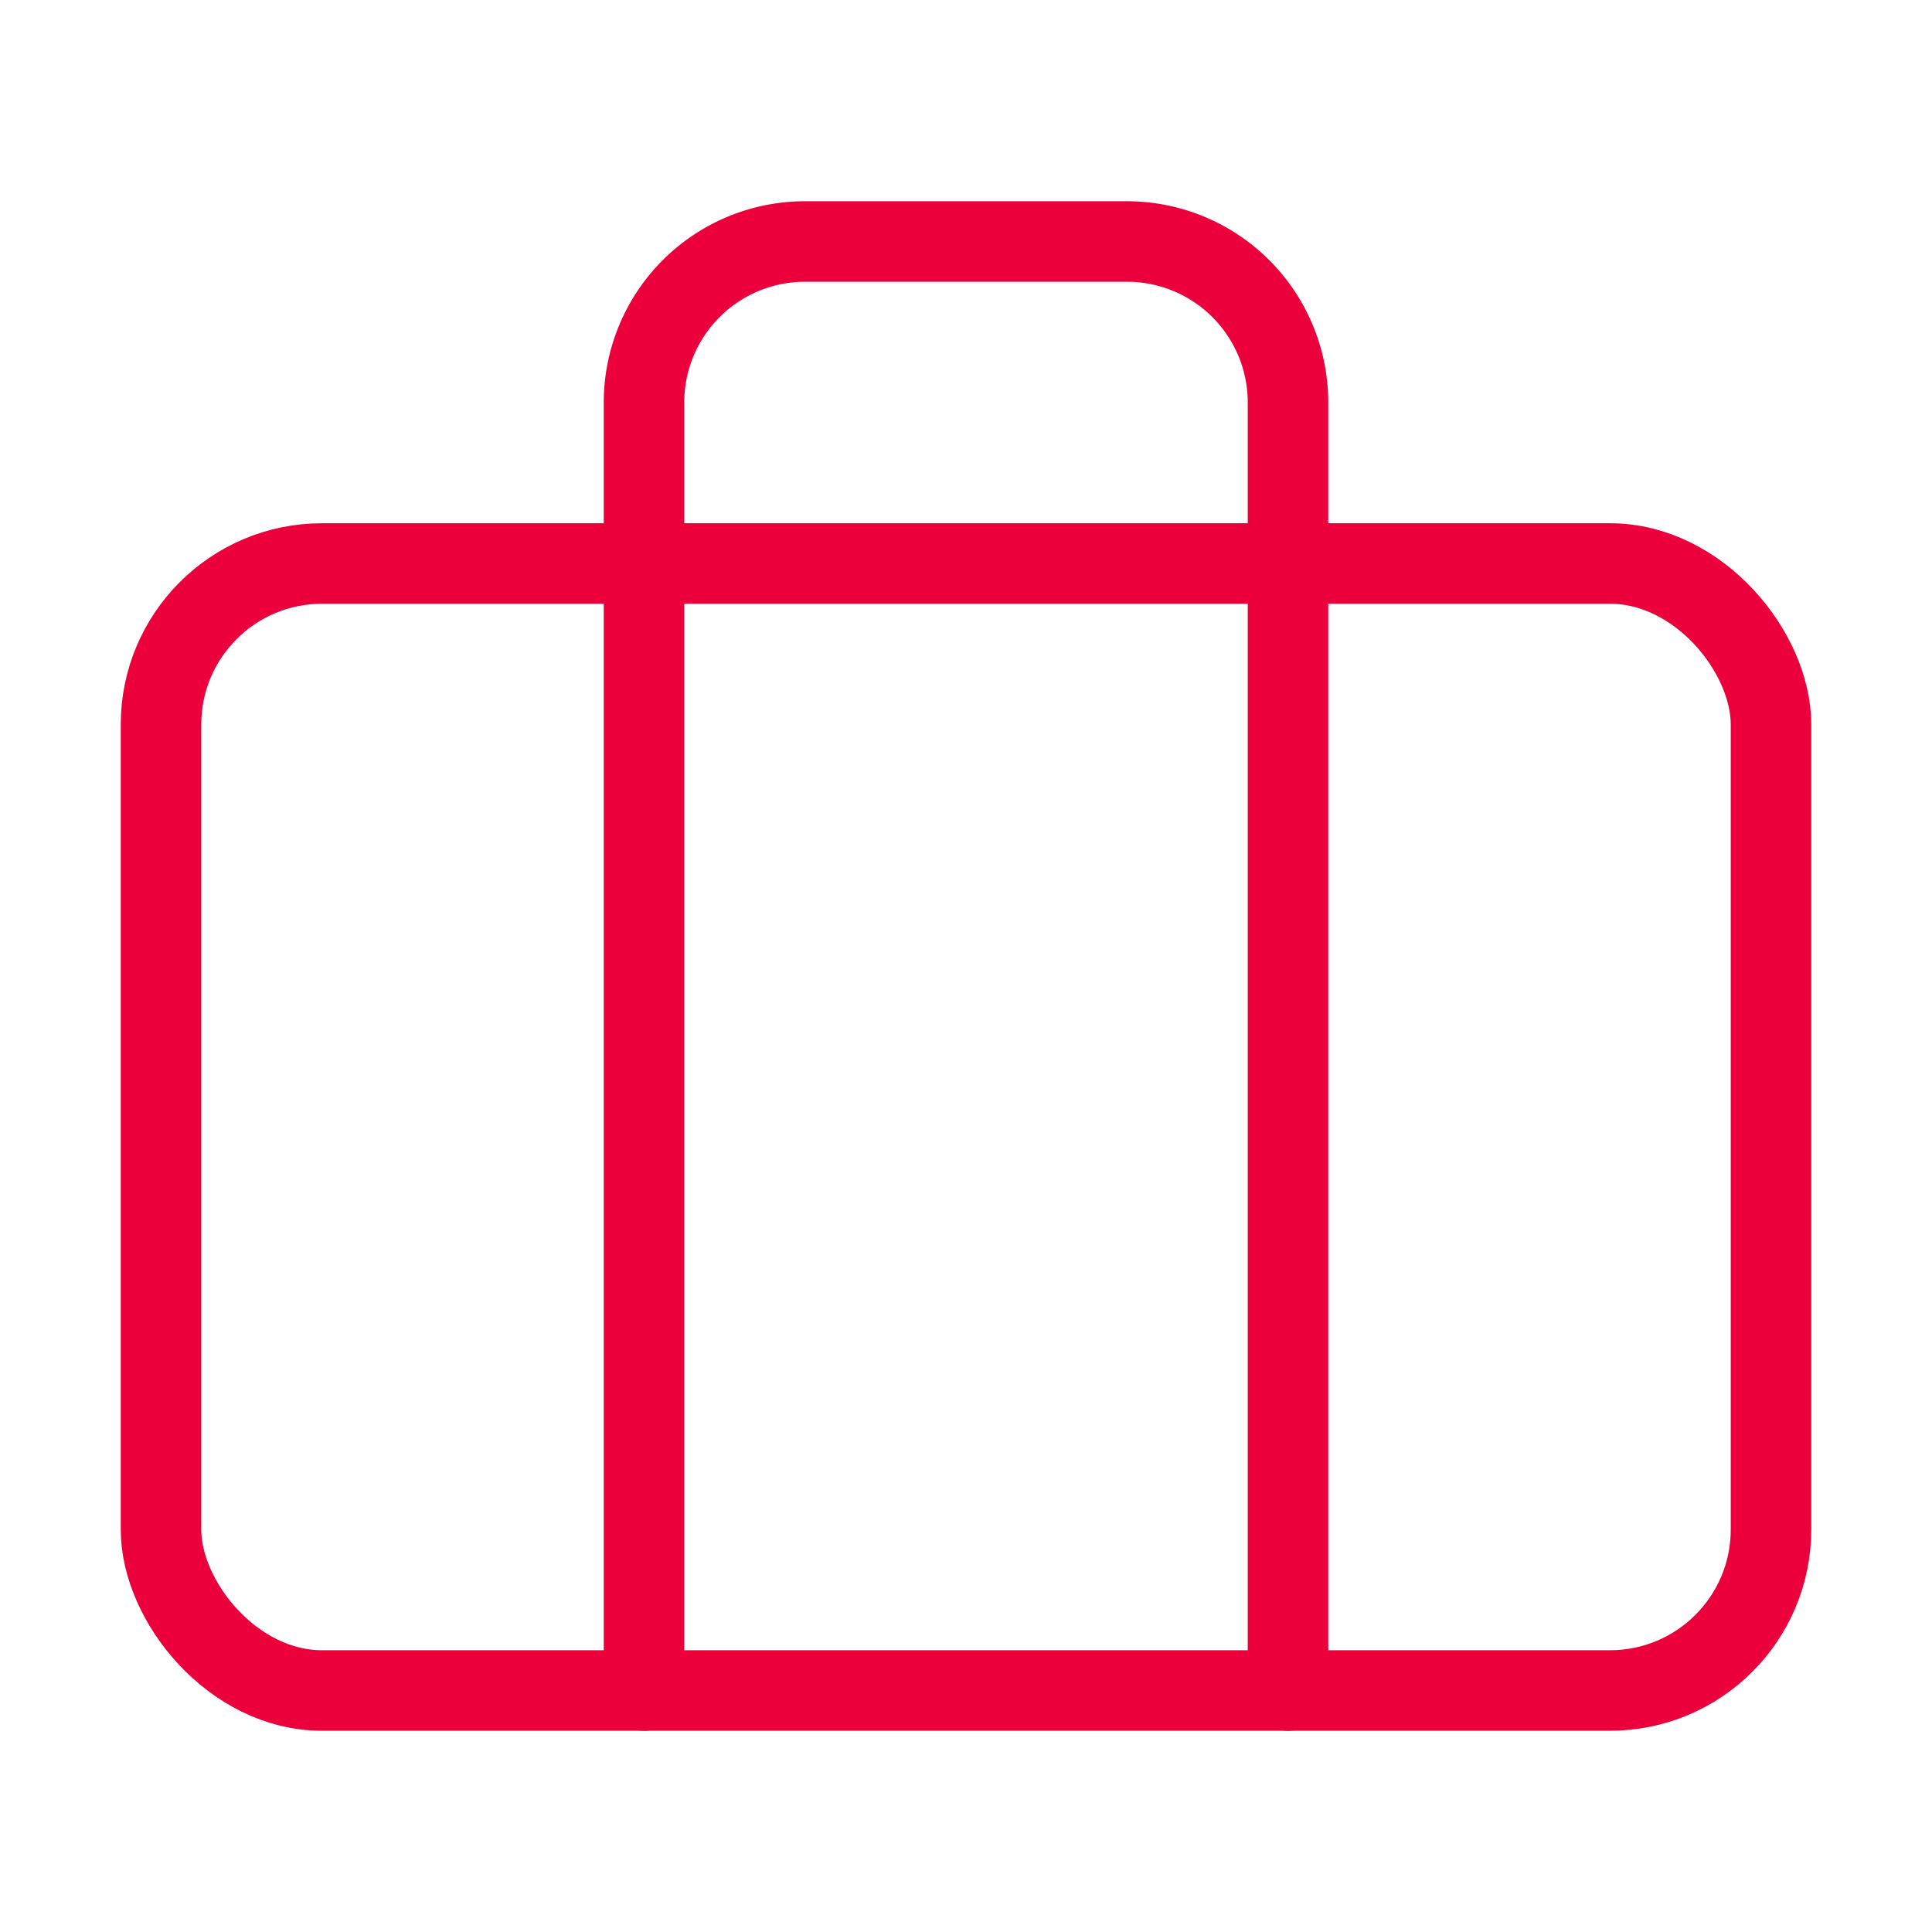
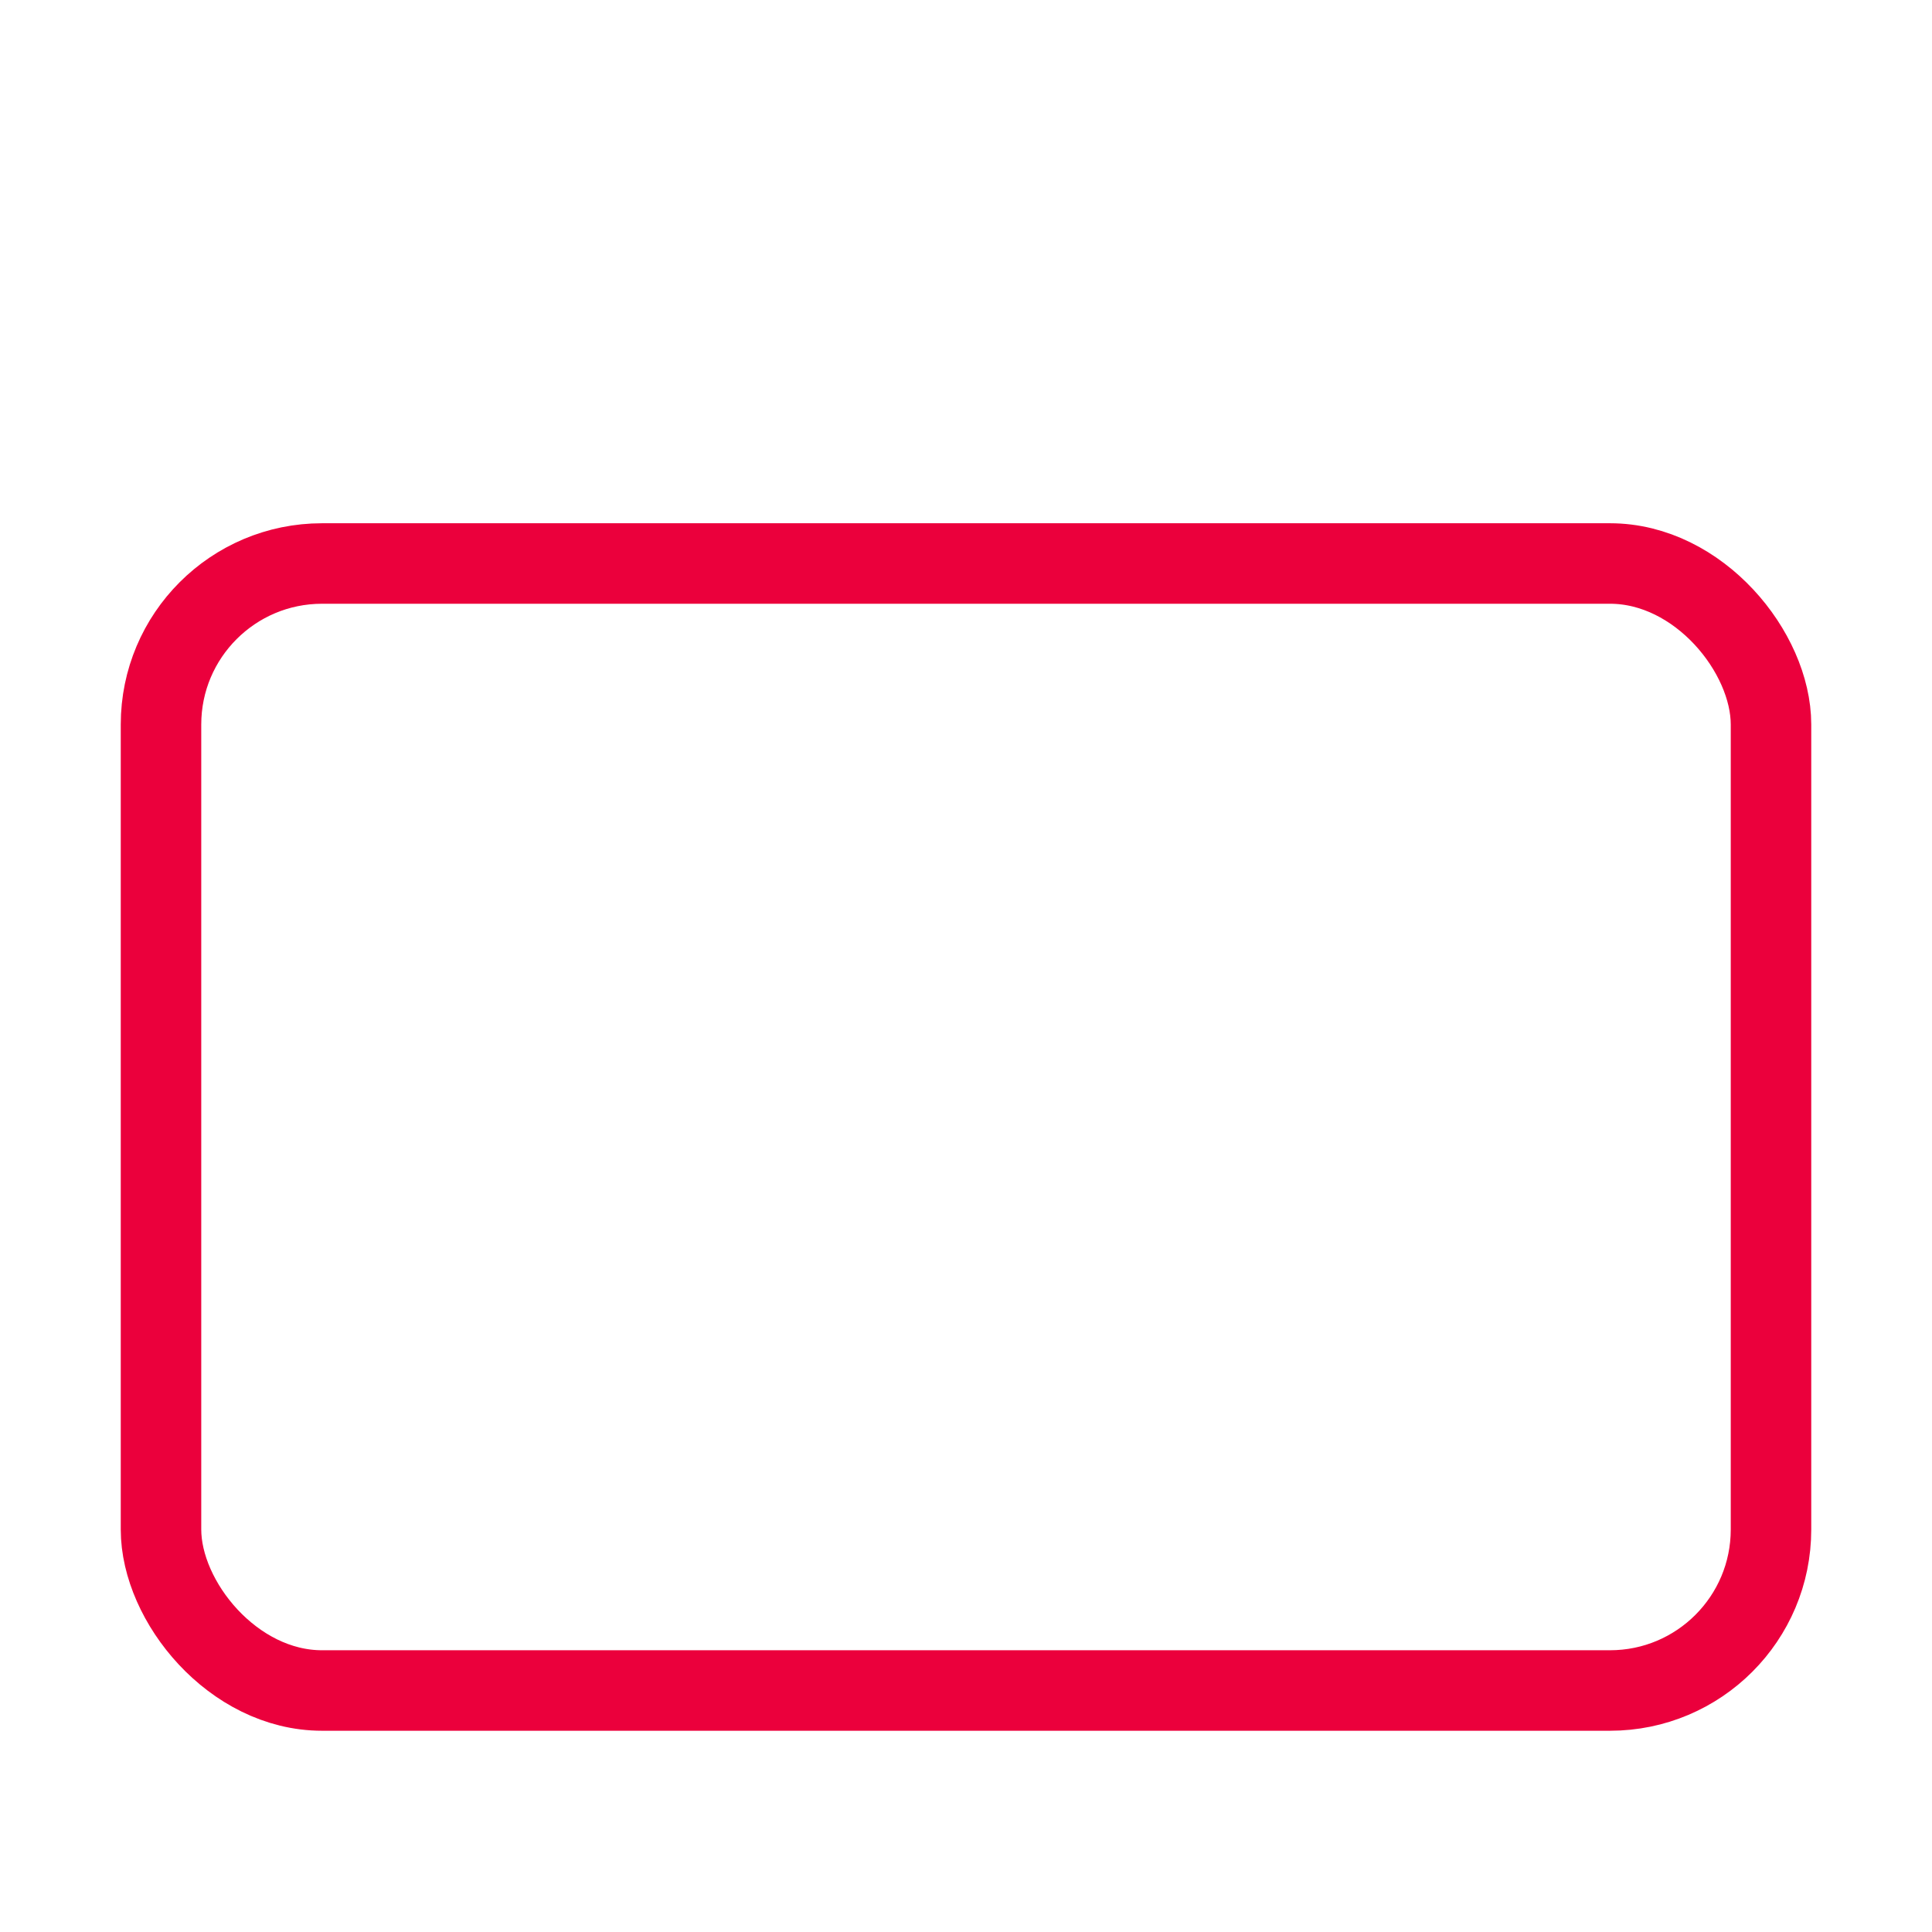
<svg xmlns="http://www.w3.org/2000/svg" width="48" height="48" viewBox="0 0 24 24" fill="none" stroke="#EB003C" stroke-width="1" stroke-linecap="round" stroke-linejoin="round">
  <rect x="2" y="7" width="20" height="14" rx="2" ry="2" />
-   <path d="M16 21V5a2 2 0 0 0-2-2h-4a2 2 0 0 0-2 2v16" />
</svg>